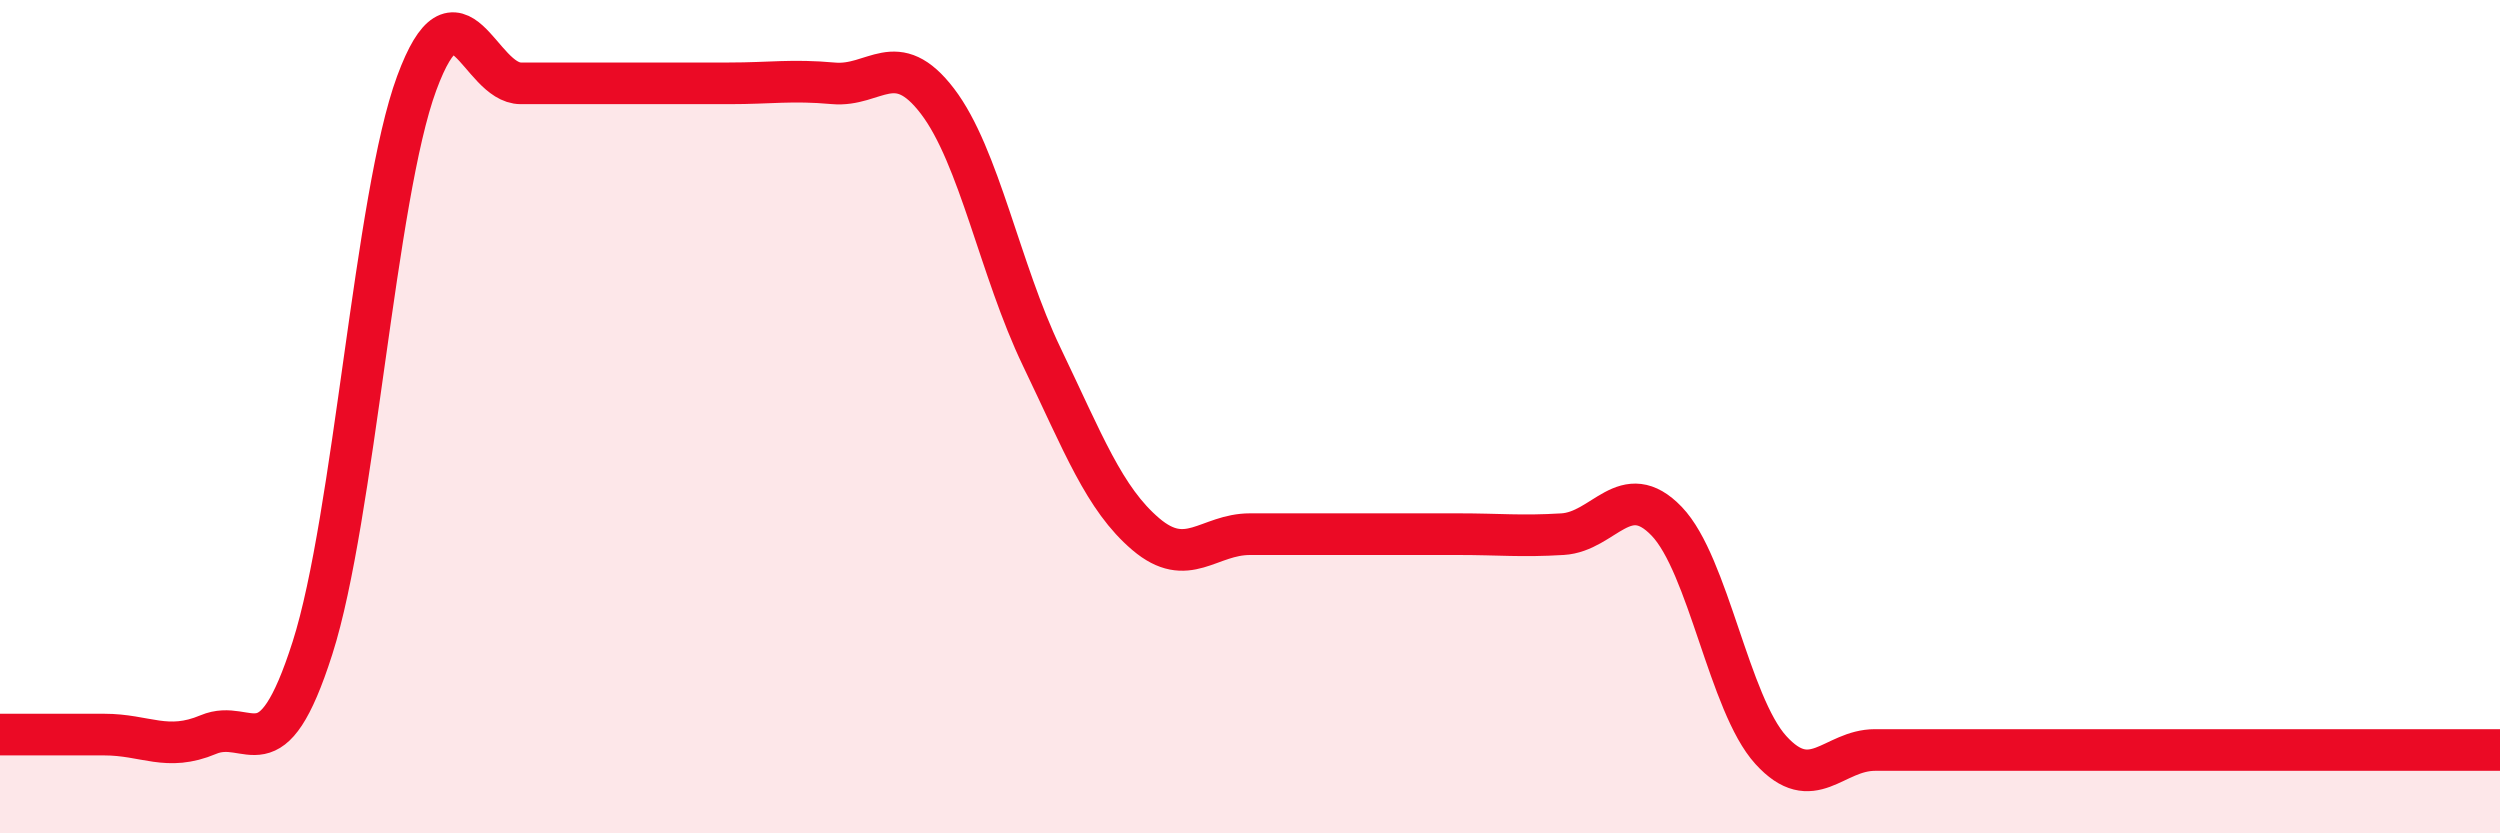
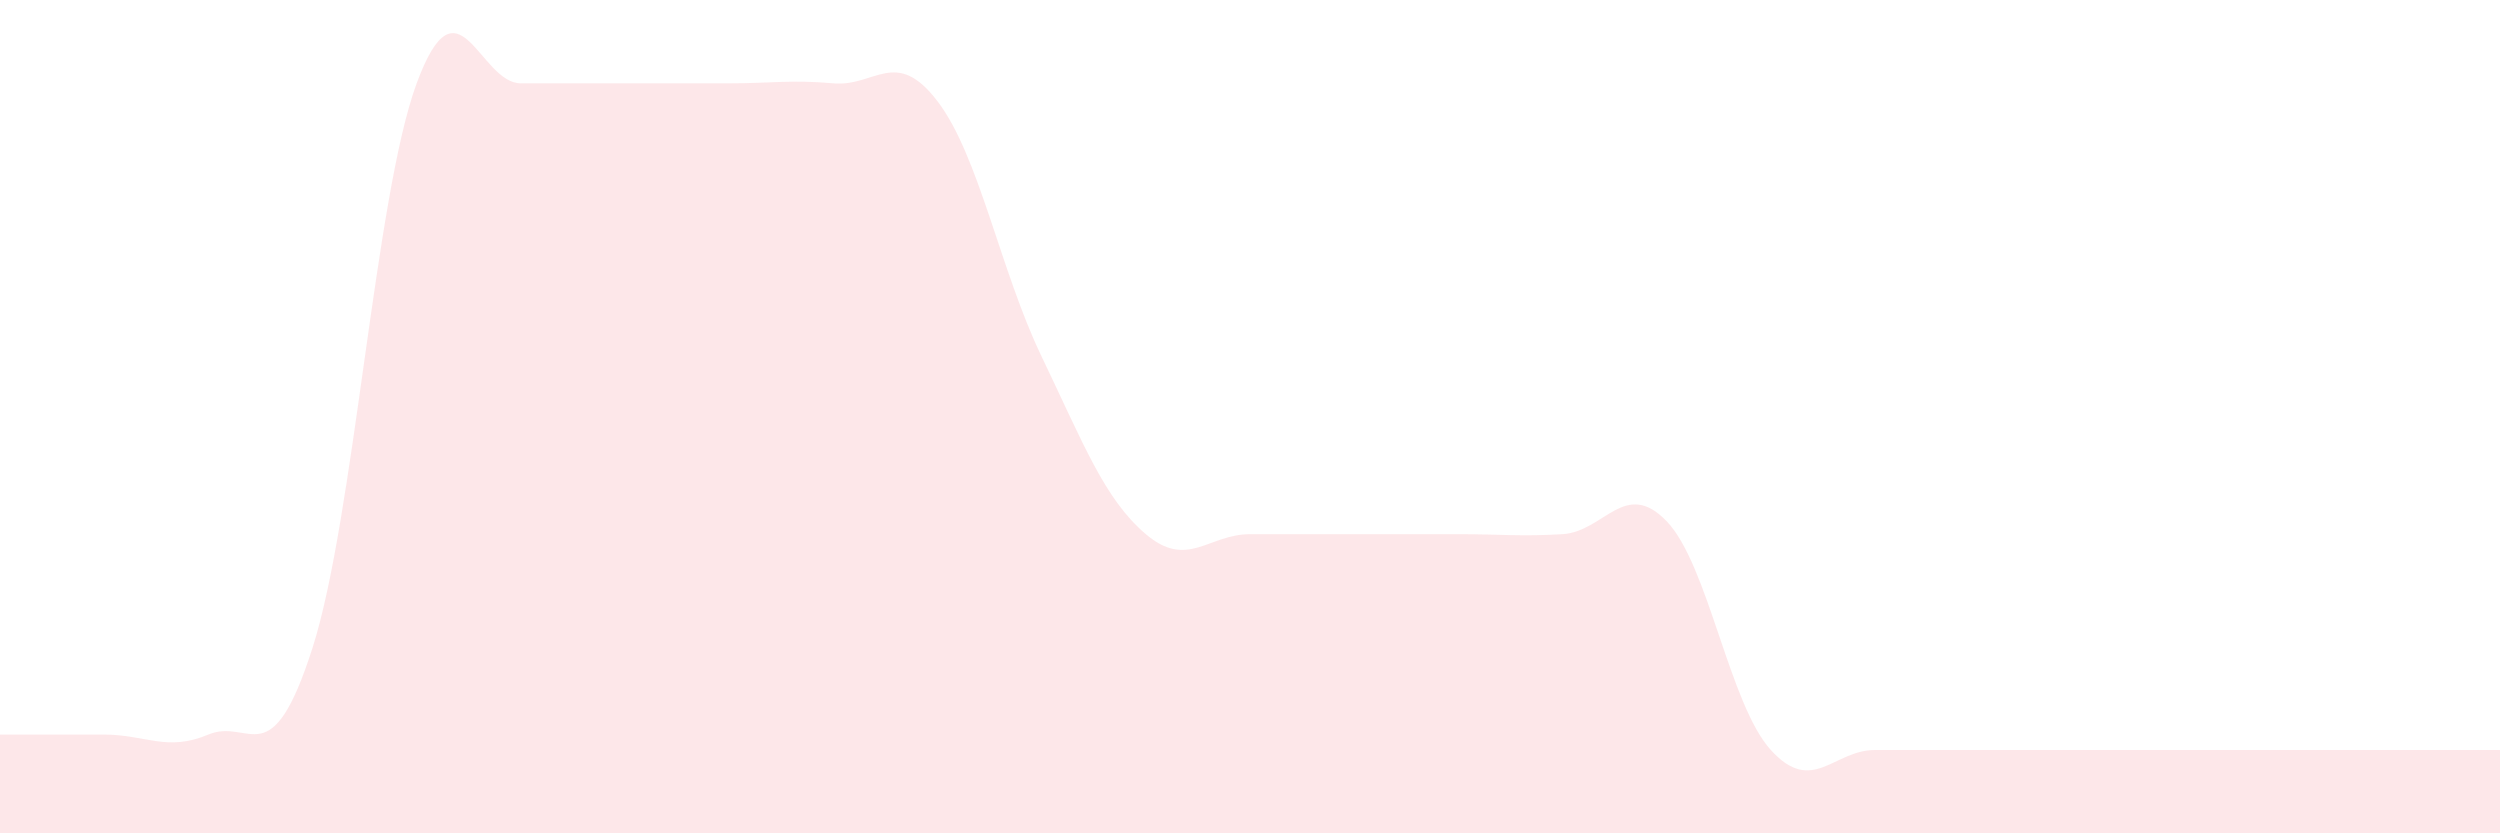
<svg xmlns="http://www.w3.org/2000/svg" width="60" height="20" viewBox="0 0 60 20">
  <path d="M 0,17.63 C 0.5,17.63 1.5,17.63 2.5,17.63 C 3.5,17.63 4,18.05 5,17.63 C 6,17.21 6.5,18.68 7.5,15.55 C 8.5,12.42 9,4.71 10,2 C 11,-0.71 11.5,2 12.5,2 C 13.5,2 14,2 15,2 C 16,2 16.5,2 17.5,2 C 18.5,2 19,1.91 20,2 C 21,2.09 21.5,1.12 22.5,2.43 C 23.5,3.74 24,6.48 25,8.56 C 26,10.64 26.5,11.97 27.5,12.82 C 28.5,13.67 29,12.82 30,12.82 C 31,12.82 31.5,12.82 32.5,12.82 C 33.5,12.82 34,12.82 35,12.82 C 36,12.82 36.5,12.88 37.5,12.82 C 38.5,12.76 39,11.47 40,12.51 C 41,13.55 41.5,16.9 42.5,18 C 43.5,19.1 44,18 45,18 C 46,18 46.5,18 47.5,18 C 48.5,18 49,18 50,18 C 51,18 51.5,18 52.5,18 C 53.5,18 53.5,18 55,18 C 56.5,18 59,18 60,18L60 20L0 20Z" fill="#EB0A25" opacity="0.1" stroke-linecap="round" stroke-linejoin="round" />
-   <path d="M 0,17.63 C 0.5,17.63 1.5,17.63 2.5,17.63 C 3.5,17.63 4,18.05 5,17.63 C 6,17.21 6.5,18.68 7.5,15.55 C 8.5,12.42 9,4.71 10,2 C 11,-0.71 11.5,2 12.5,2 C 13.5,2 14,2 15,2 C 16,2 16.5,2 17.5,2 C 18.5,2 19,1.91 20,2 C 21,2.09 21.5,1.12 22.5,2.43 C 23.5,3.74 24,6.48 25,8.56 C 26,10.64 26.5,11.97 27.5,12.82 C 28.5,13.67 29,12.82 30,12.82 C 31,12.82 31.5,12.82 32.5,12.82 C 33.5,12.82 34,12.82 35,12.82 C 36,12.82 36.5,12.88 37.5,12.82 C 38.5,12.76 39,11.47 40,12.51 C 41,13.55 41.5,16.9 42.5,18 C 43.5,19.1 44,18 45,18 C 46,18 46.5,18 47.5,18 C 48.5,18 49,18 50,18 C 51,18 51.5,18 52.5,18 C 53.5,18 53.5,18 55,18 C 56.5,18 59,18 60,18" stroke="#EB0A25" stroke-width="1" fill="none" stroke-linecap="round" stroke-linejoin="round" />
</svg>